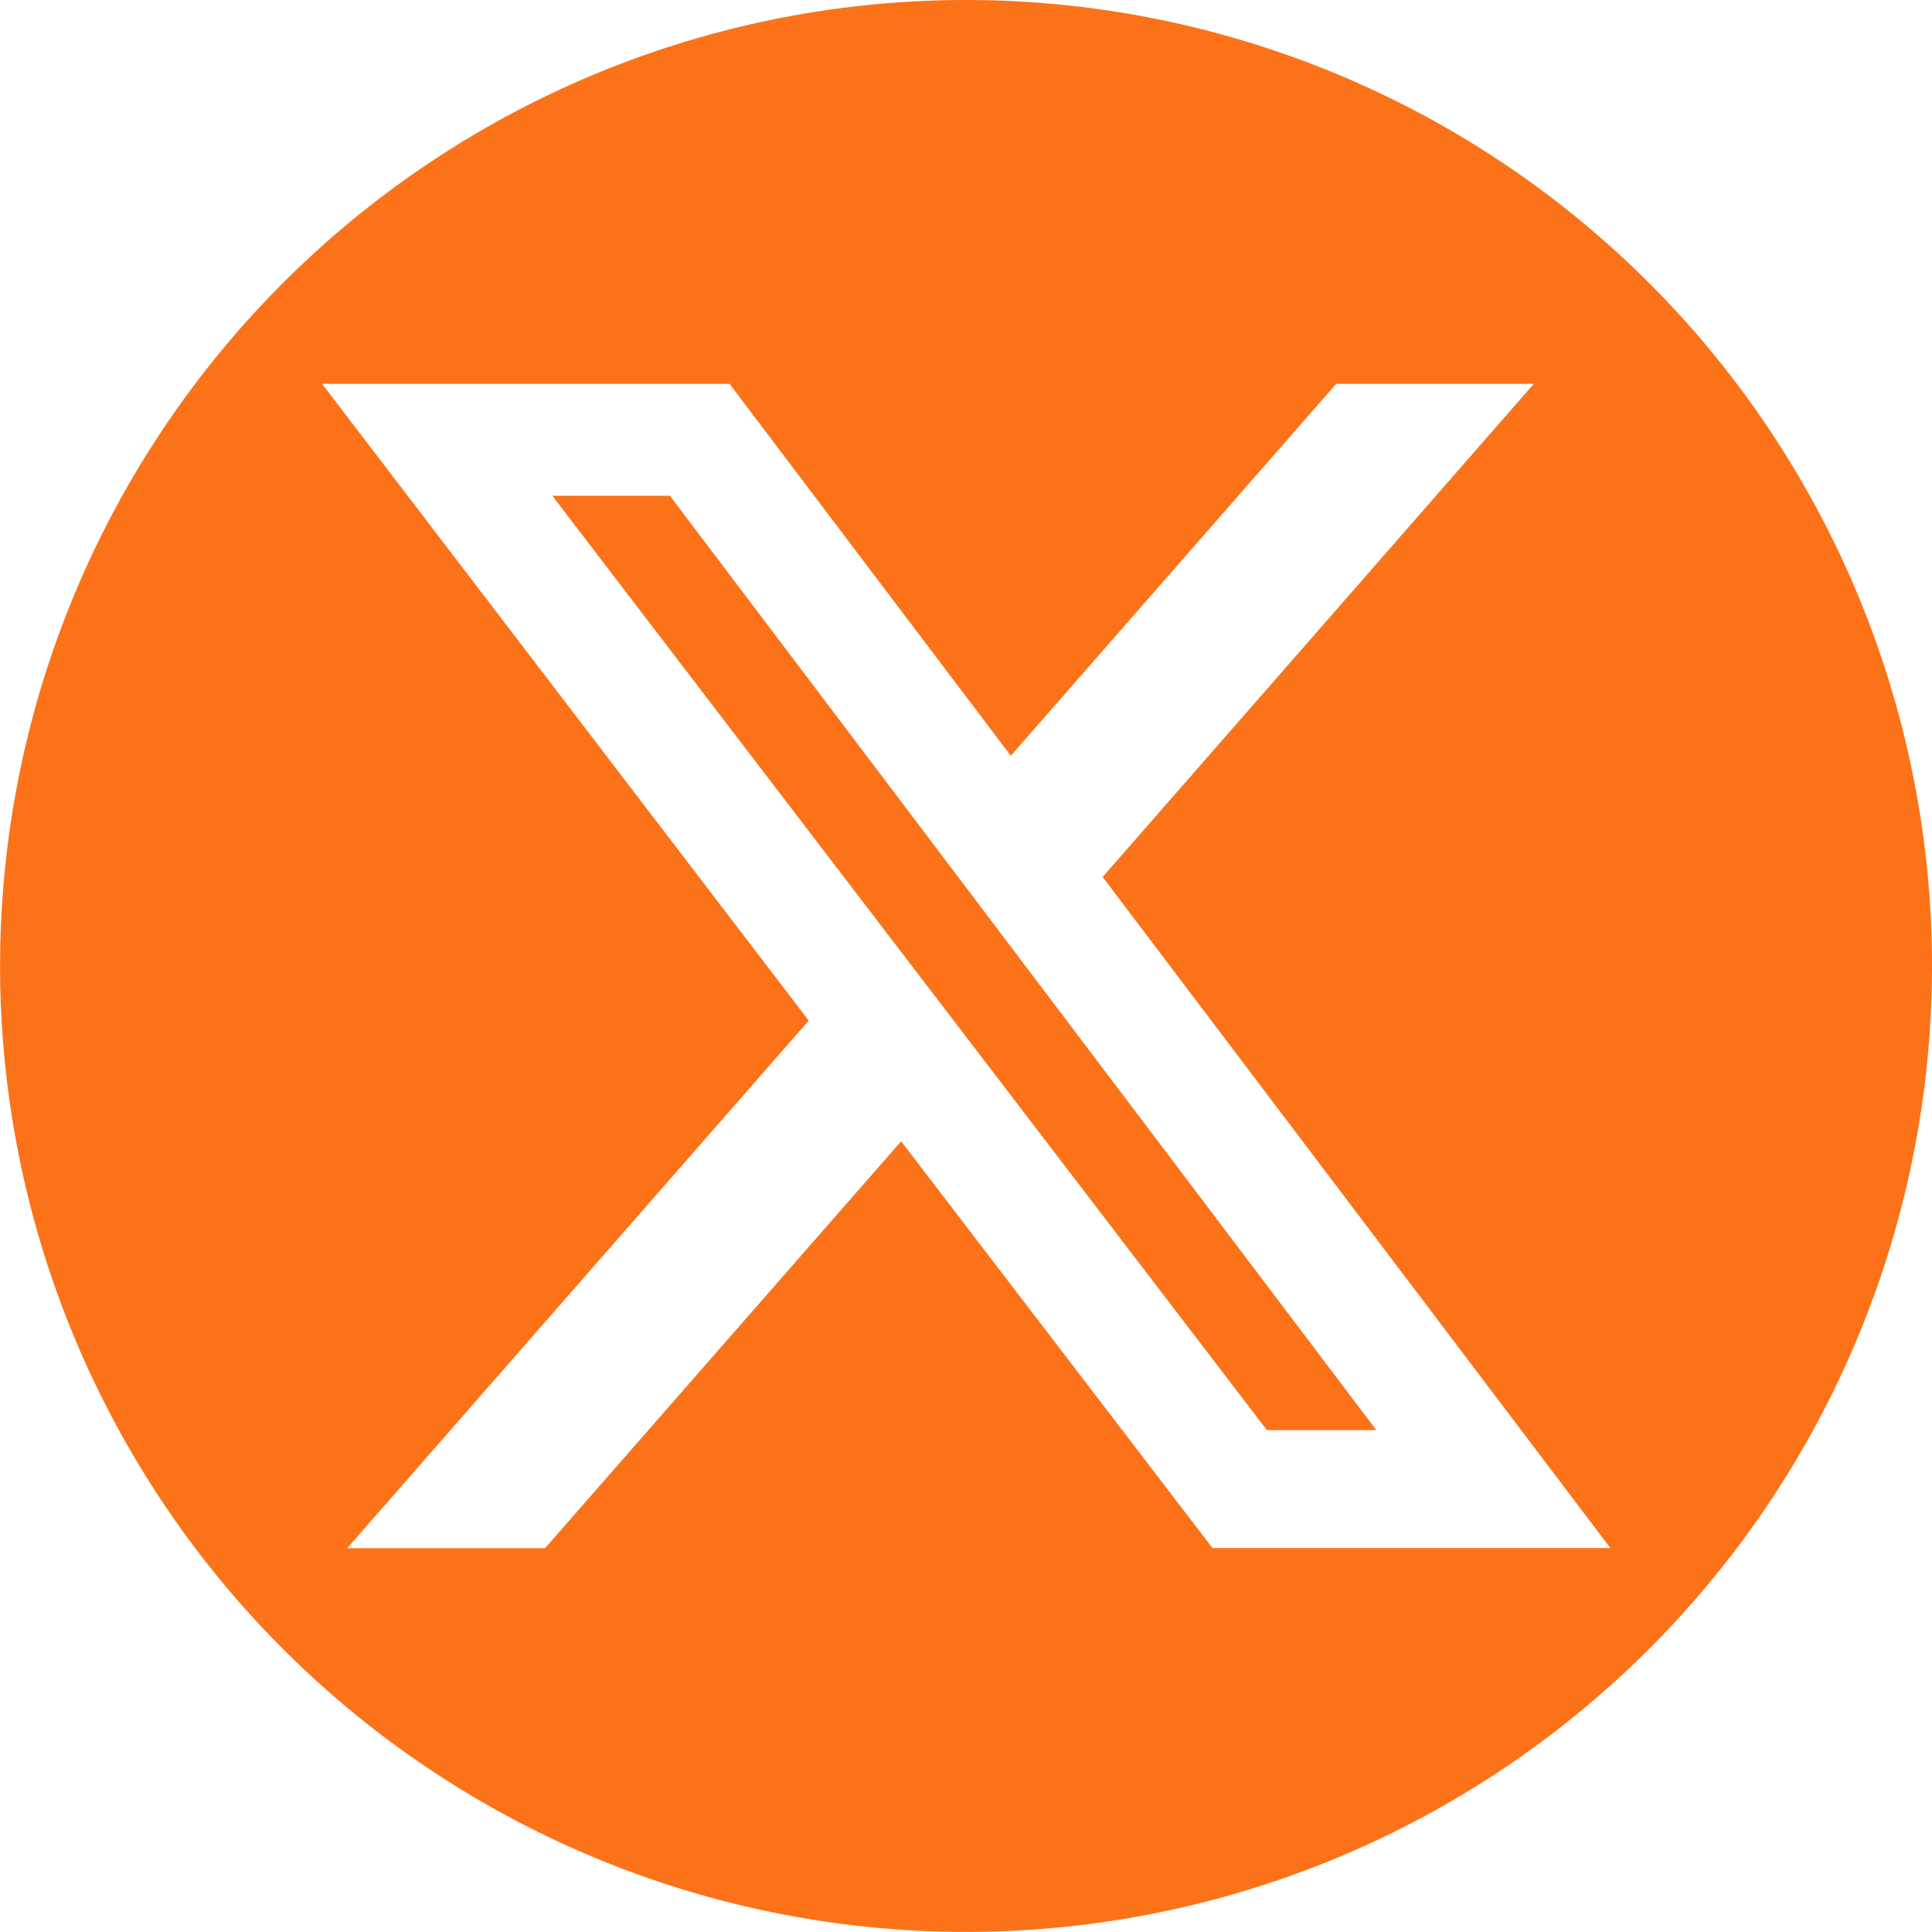
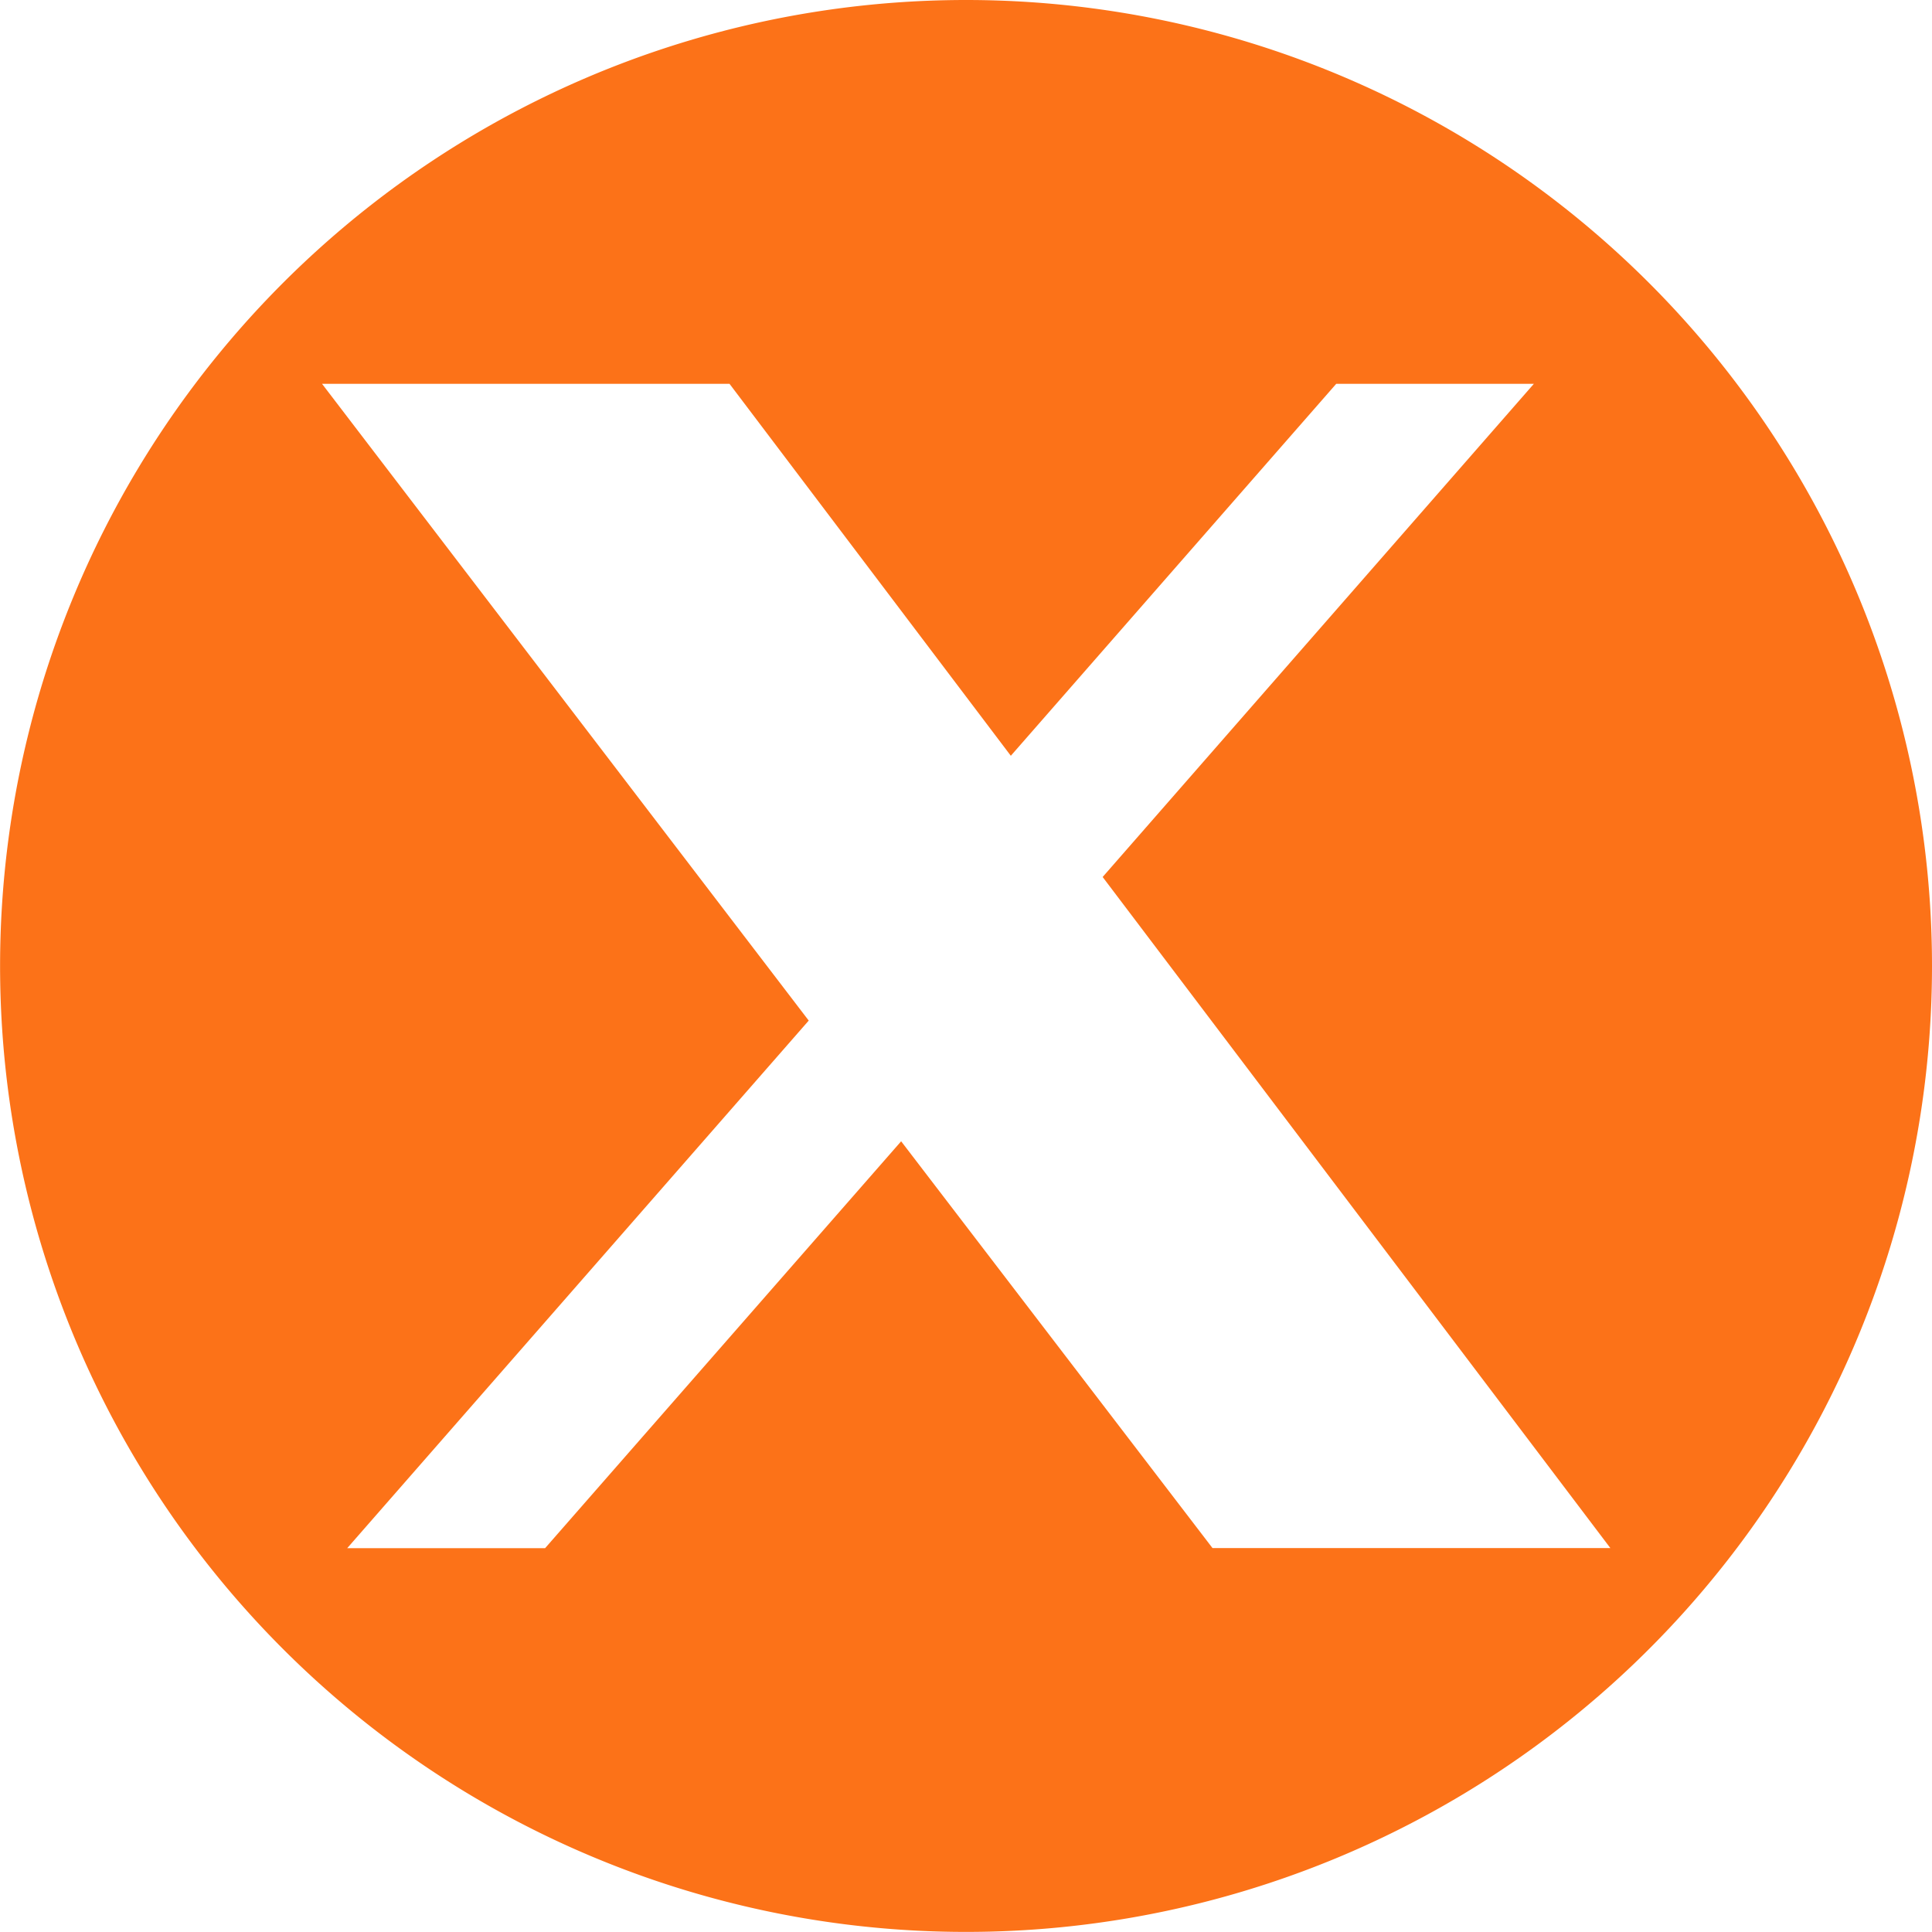
<svg xmlns="http://www.w3.org/2000/svg" id="twitter-alt-circle_12107562" width="22.953" height="22.953" viewBox="0 0 22.953 22.953">
-   <path id="Path_2" data-name="Path 2" d="M6.861,6.159l8.489,11.1h1.3L8.258,6.159Z" transform="translate(-0.299 -0.269)" fill="#fc7218" />
  <path id="Path_3" data-name="Path 3" d="M11.477,0A11.476,11.476,0,1,0,22.953,11.476,11.477,11.477,0,0,0,11.477,0Zm2.929,18.393-3.7-4.834L6.476,18.393H4.125l5.483-6.268L3.826,4.56H8.667l3.342,4.419L15.875,4.56h2.348L13.1,10.419l6.032,7.973H14.406Z" fill="#fc7218" />
</svg>